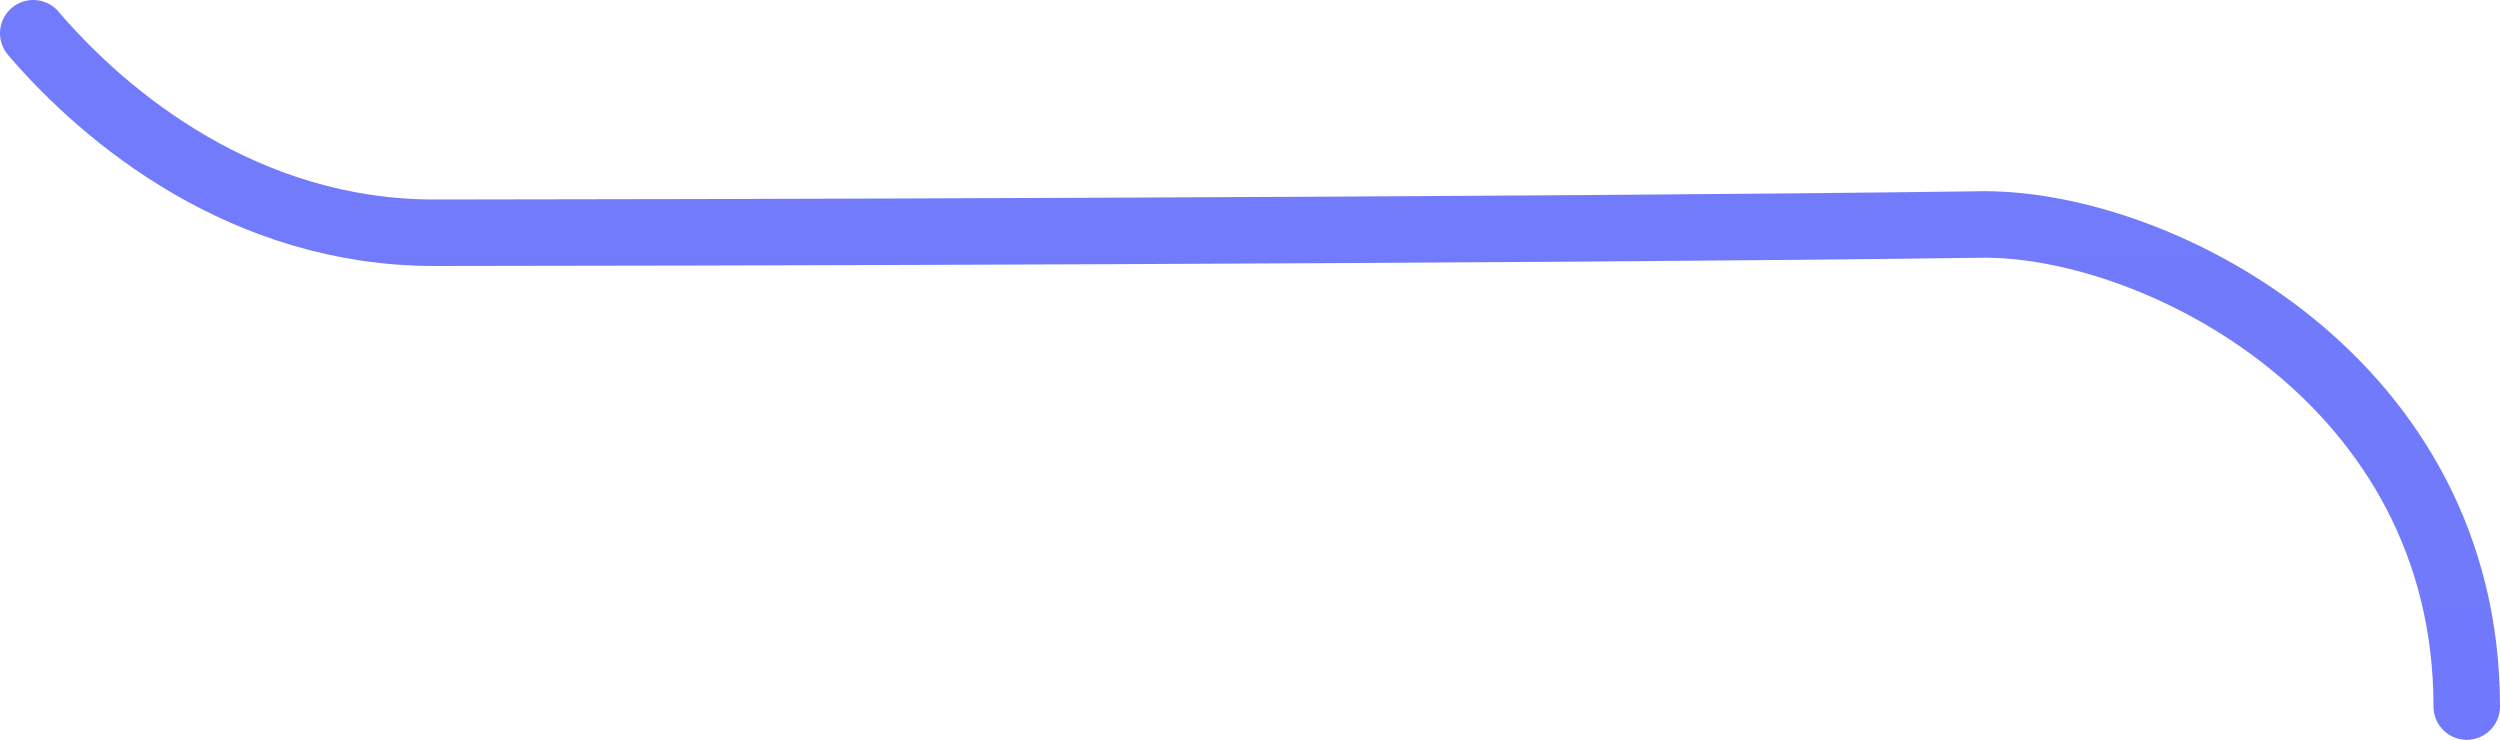
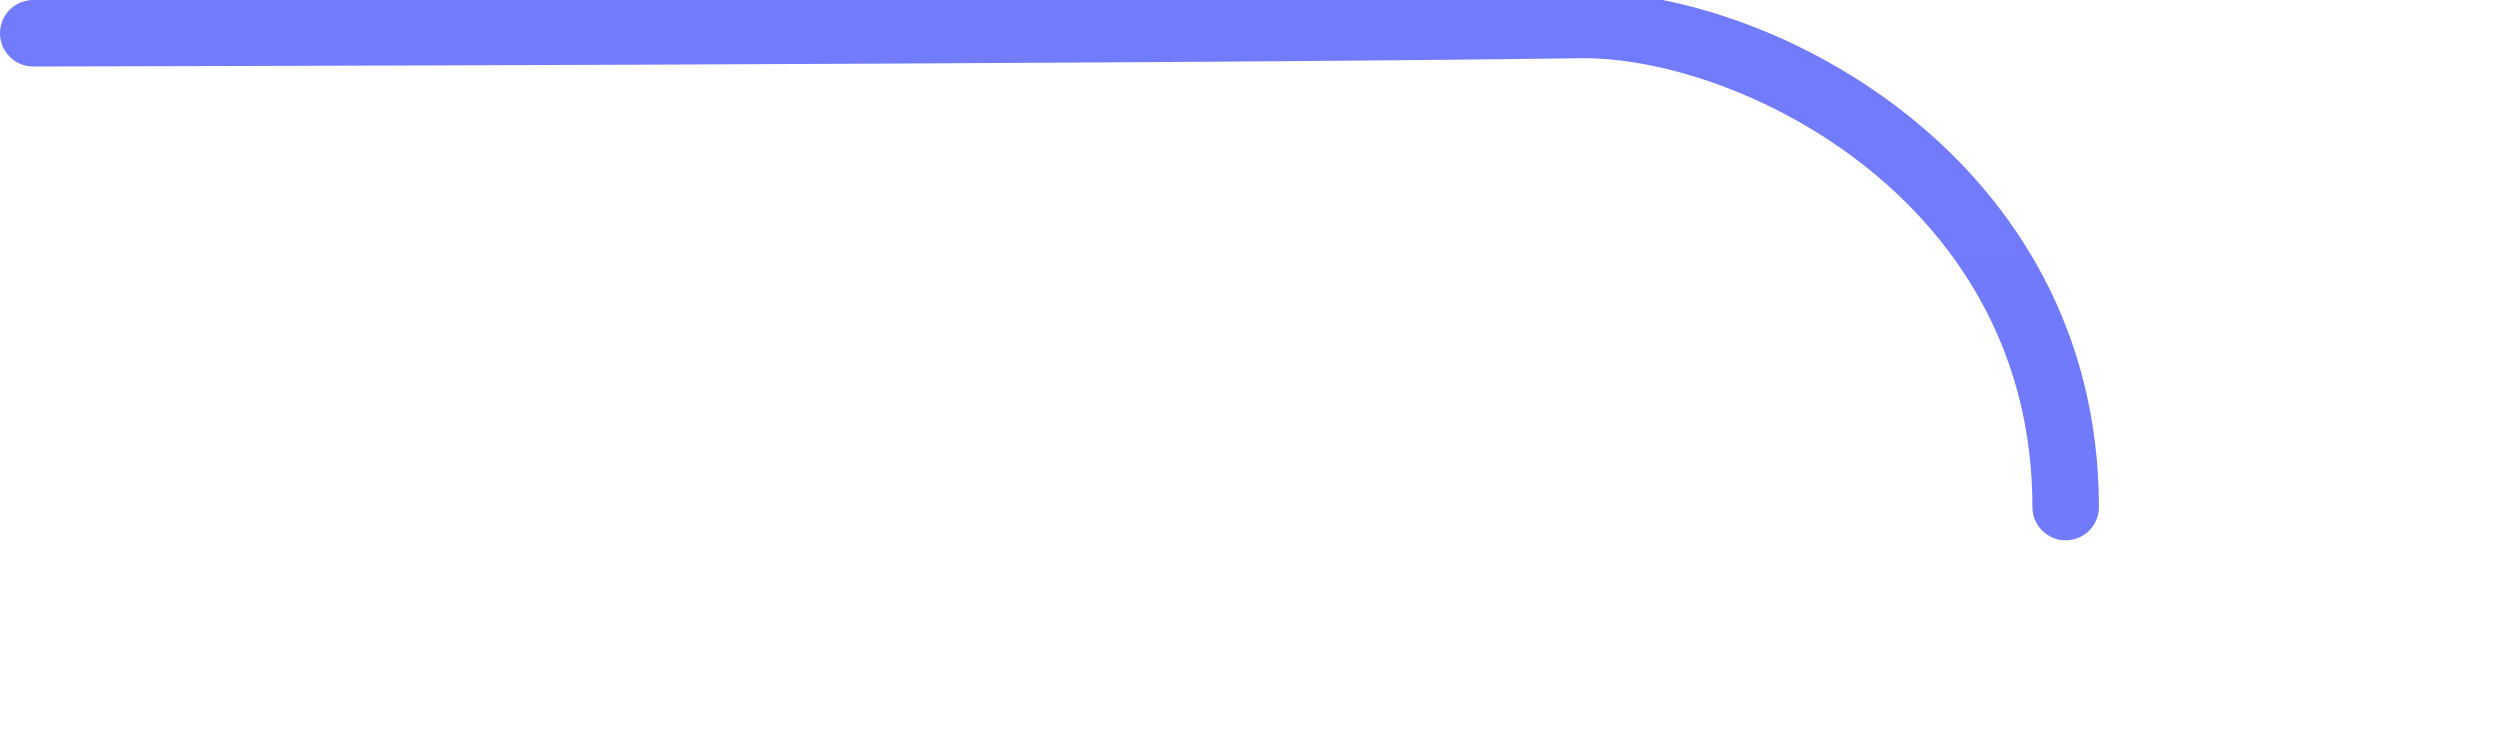
<svg xmlns="http://www.w3.org/2000/svg" id="Layer_1" version="1.1" viewBox="0 0 601.5 178">
  <defs>
    <style>
      .st0 {
        fill: none;
        stroke: url(#linear-gradient);
        stroke-linecap: round;
        stroke-width: 16px;
      }
    </style>
    <linearGradient id="linear-gradient" x1="300.8" y1="1466.9" x2="300.7" y2="3050.2" gradientTransform="translate(0 -2363)" gradientUnits="userSpaceOnUse">
      <stop offset="0" stop-color="#7c86f9" />
      <stop offset="1" stop-color="#6a73fc" />
    </linearGradient>
  </defs>
-   <path class="st0" d="M8,8c17.5,20.5,51,48,96.5,48s265-.5,373-2c42,0,116,37.5,116,116" />
+   <path class="st0" d="M8,8s265-.5,373-2c42,0,116,37.5,116,116" />
</svg>